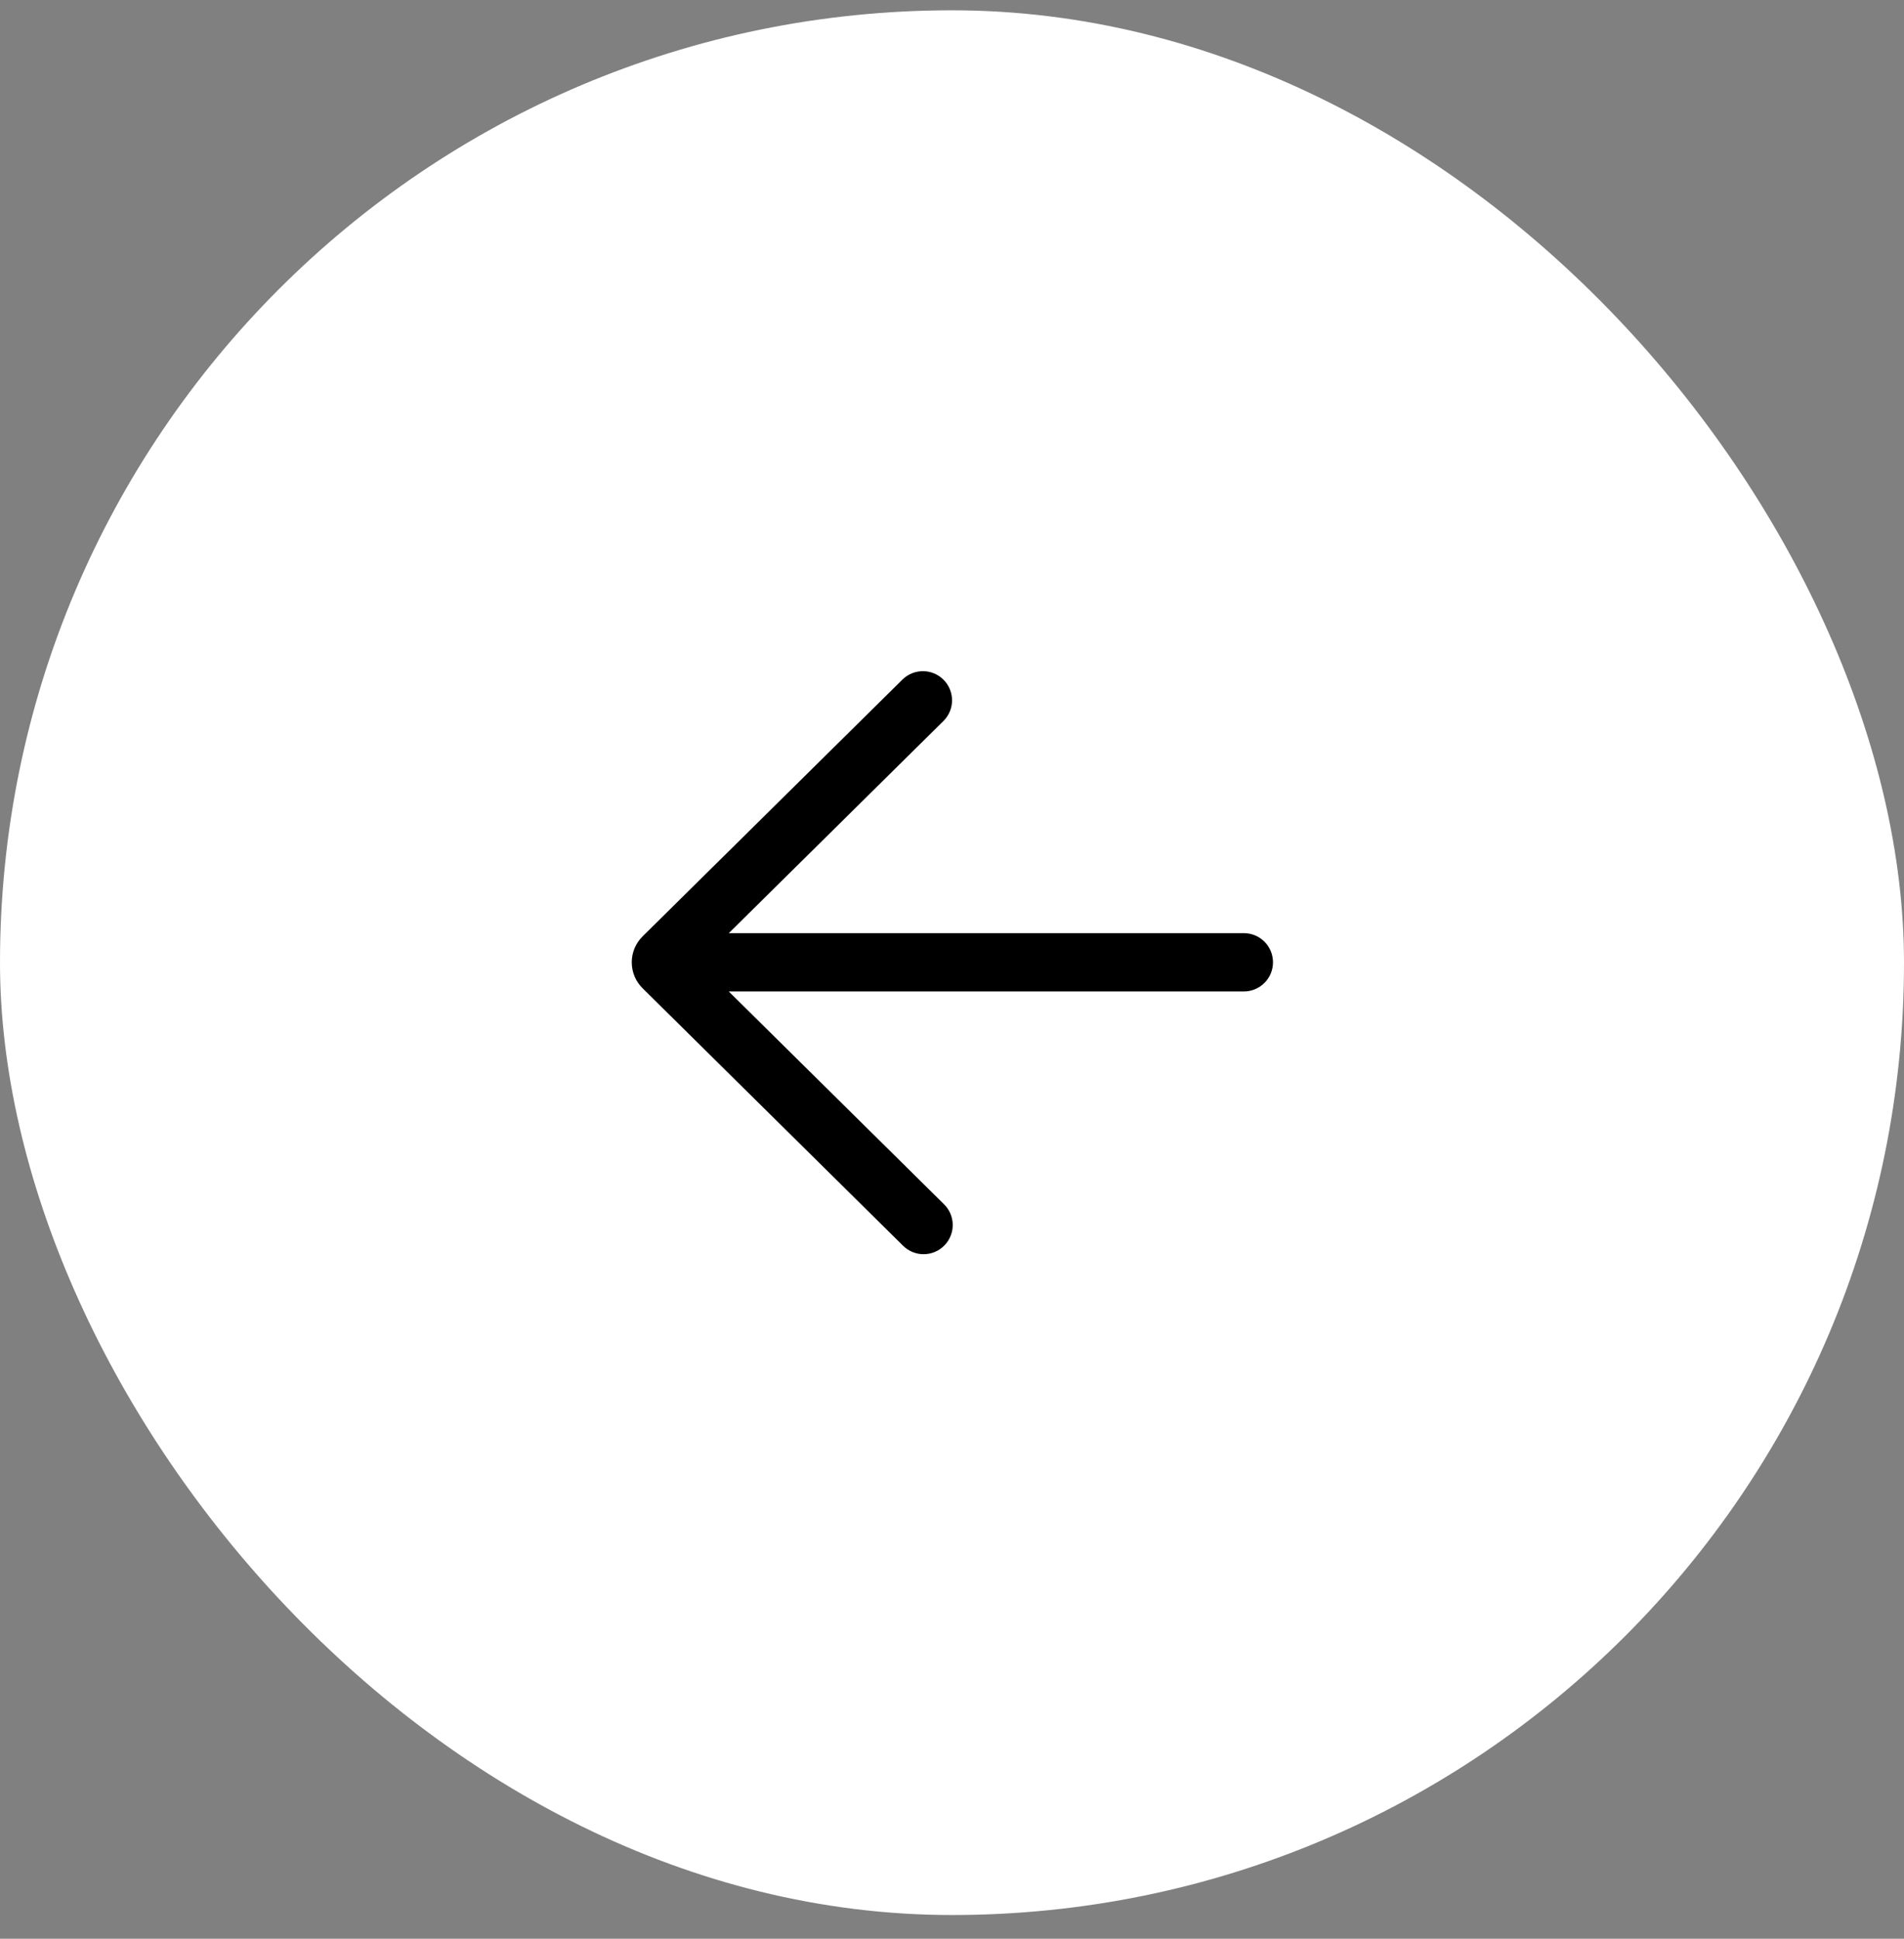
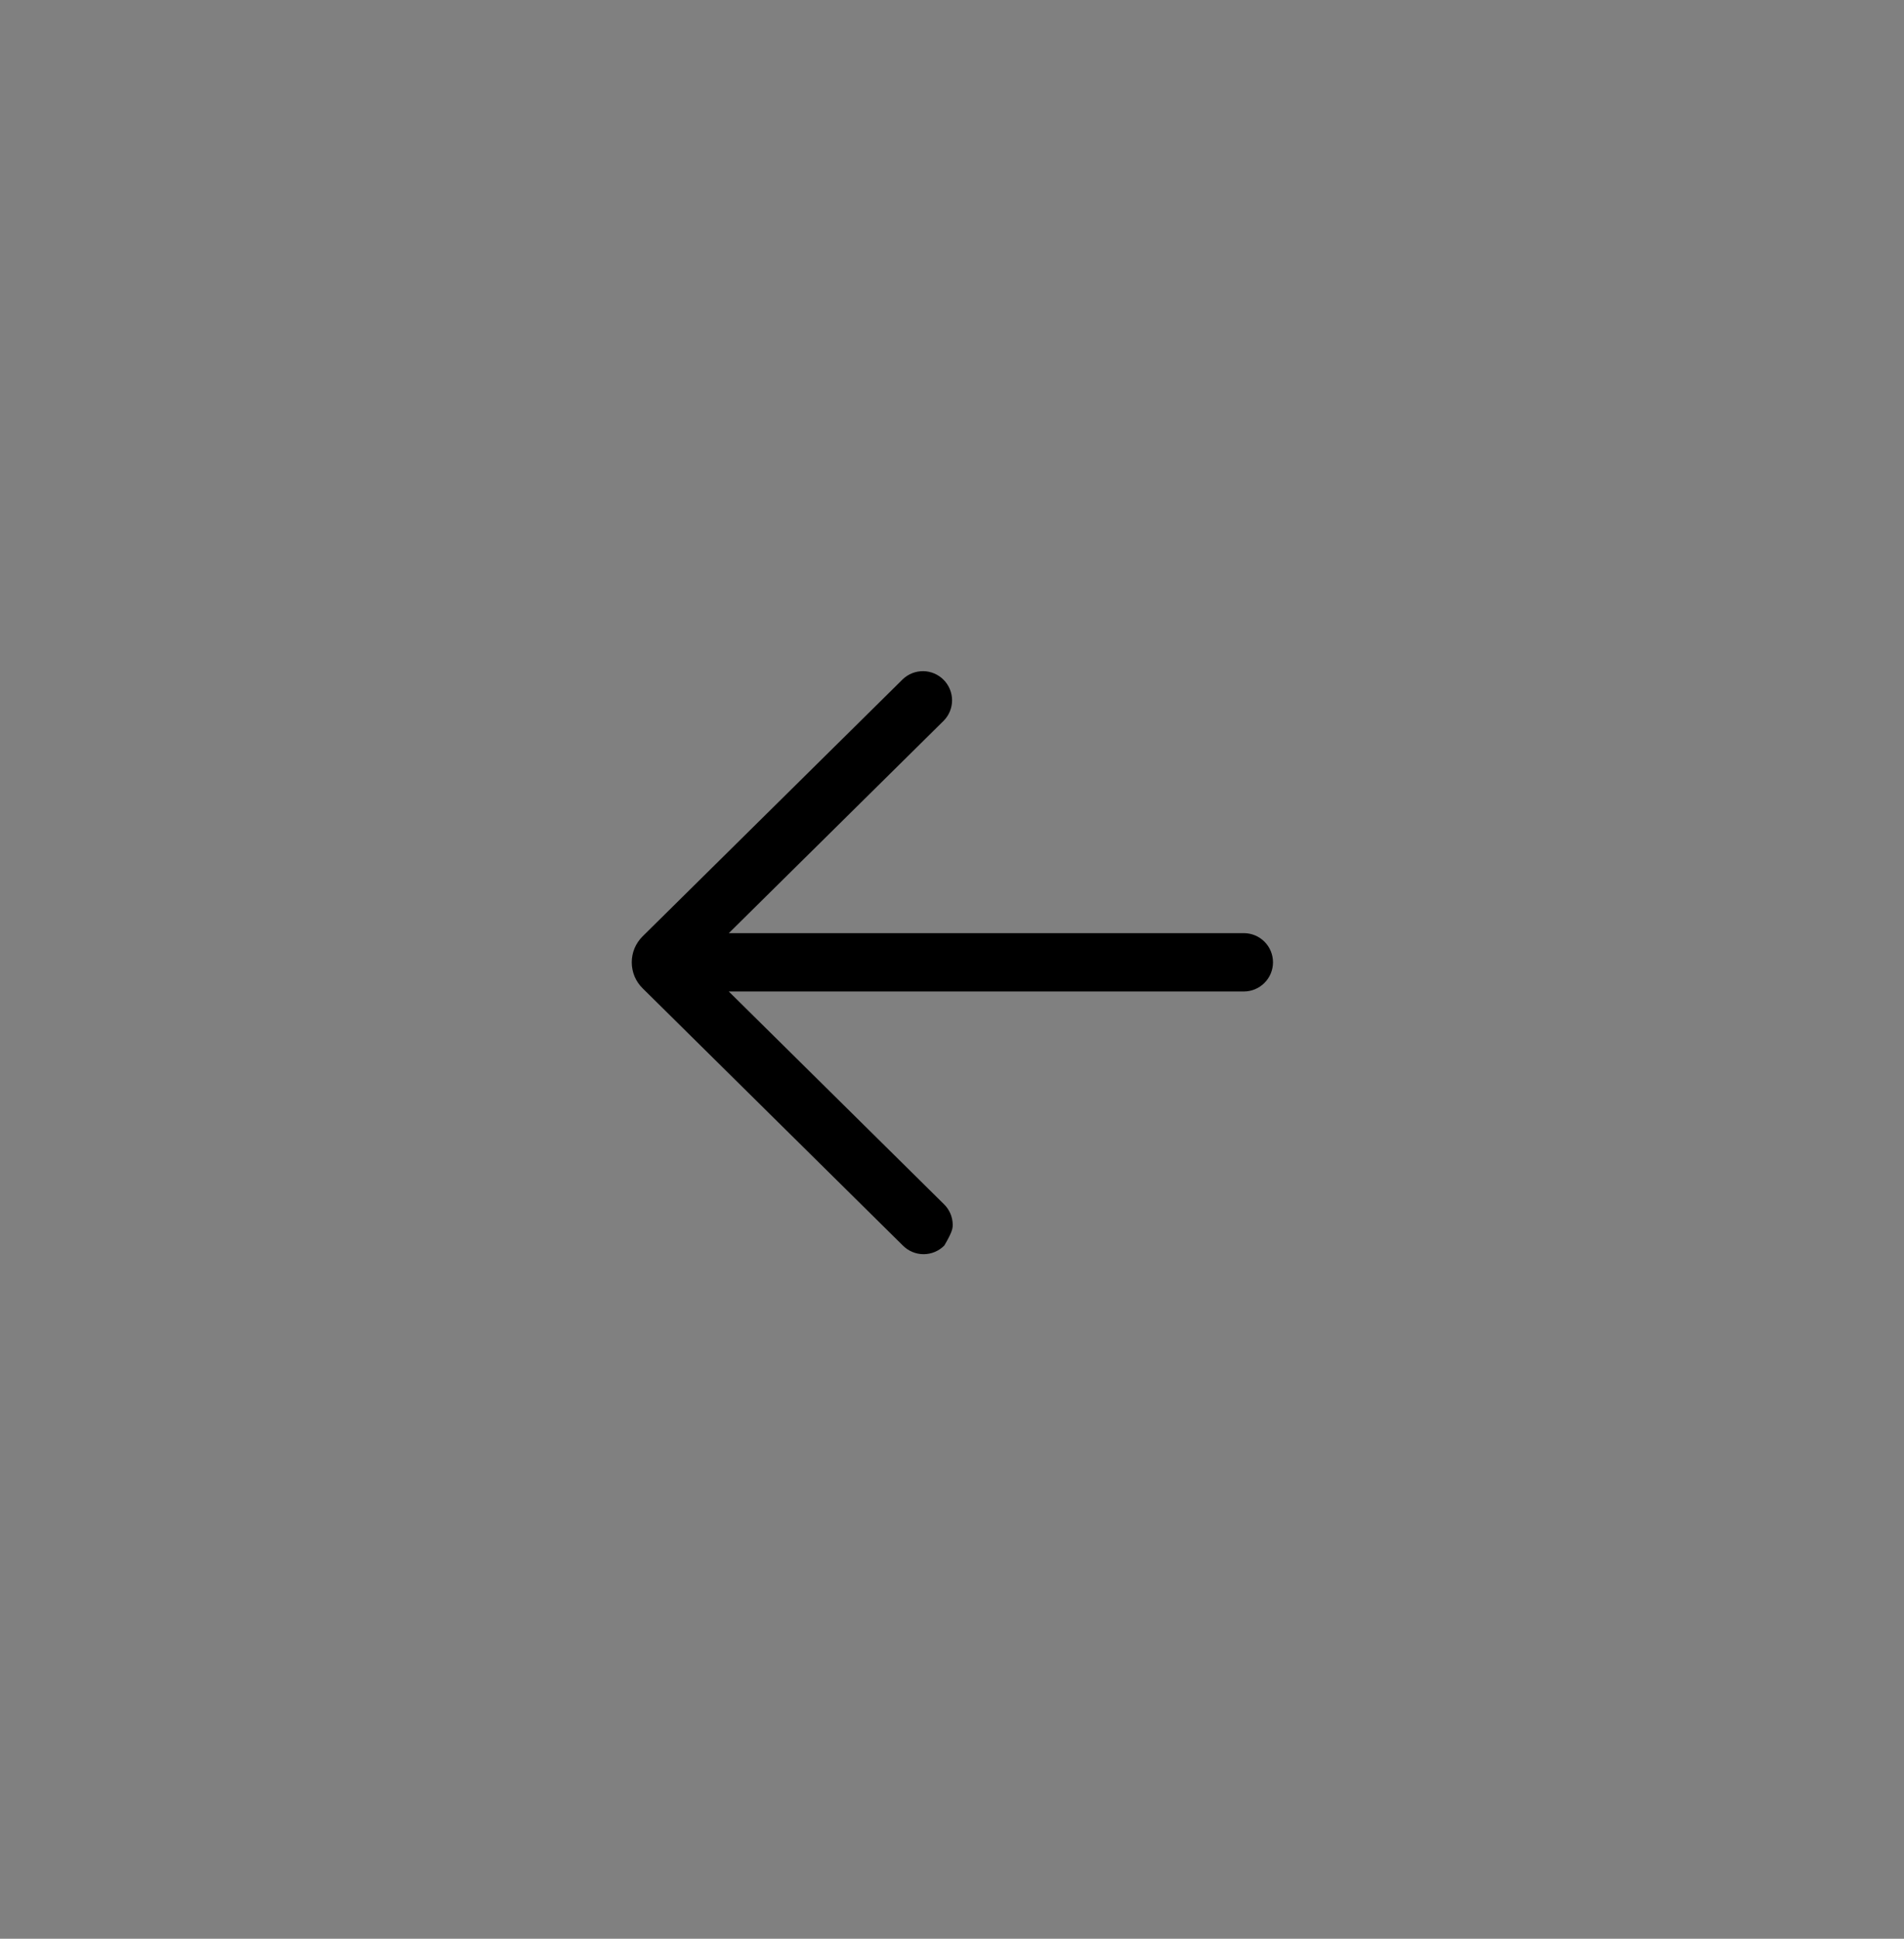
<svg xmlns="http://www.w3.org/2000/svg" viewBox="0 0 56 57" height="57" width="56">
  <rect x="0" y="0" width="56" height="57" fill="#808080" stroke="none" />
  <g transform="matrix(-1 0 0 -1 56 57)">
-     <rect y="0.697" width="56" height="56" rx="28" fill="white" />
-     <path d="M29.448 20.383C29.368 20.302 29.273 20.237 29.168 20.193C29.064 20.149 28.951 20.126 28.837 20.126C28.724 20.126 28.611 20.148 28.506 20.192C28.401 20.236 28.306 20.3 28.226 20.381C28.146 20.462 28.083 20.558 28.041 20.663C27.998 20.769 27.977 20.882 27.979 20.995C27.98 21.109 28.005 21.221 28.05 21.326C28.096 21.43 28.161 21.524 28.244 21.603L34.566 27.85L19.416 27.85C19.189 27.85 18.97 27.941 18.81 28.102C18.649 28.262 18.559 28.48 18.559 28.708C18.559 28.935 18.649 29.153 18.81 29.314C18.97 29.474 19.189 29.565 19.416 29.565L34.564 29.565L28.244 35.81C28.086 35.971 27.998 36.187 27.998 36.411C27.999 36.636 28.087 36.852 28.246 37.012C28.404 37.172 28.618 37.264 28.843 37.267C29.068 37.27 29.285 37.185 29.448 37.03L37.101 29.469C37.202 29.369 37.282 29.25 37.337 29.12C37.391 28.989 37.419 28.849 37.419 28.707C37.419 28.565 37.391 28.425 37.337 28.294C37.282 28.163 37.202 28.044 37.101 27.945L29.448 20.383Z" fill="black" />
+     <path d="M29.448 20.383C29.368 20.302 29.273 20.237 29.168 20.193C29.064 20.149 28.951 20.126 28.837 20.126C28.724 20.126 28.611 20.148 28.506 20.192C28.401 20.236 28.306 20.3 28.226 20.381C27.998 20.769 27.977 20.882 27.979 20.995C27.98 21.109 28.005 21.221 28.05 21.326C28.096 21.43 28.161 21.524 28.244 21.603L34.566 27.85L19.416 27.85C19.189 27.85 18.97 27.941 18.81 28.102C18.649 28.262 18.559 28.48 18.559 28.708C18.559 28.935 18.649 29.153 18.81 29.314C18.97 29.474 19.189 29.565 19.416 29.565L34.564 29.565L28.244 35.81C28.086 35.971 27.998 36.187 27.998 36.411C27.999 36.636 28.087 36.852 28.246 37.012C28.404 37.172 28.618 37.264 28.843 37.267C29.068 37.27 29.285 37.185 29.448 37.03L37.101 29.469C37.202 29.369 37.282 29.25 37.337 29.12C37.391 28.989 37.419 28.849 37.419 28.707C37.419 28.565 37.391 28.425 37.337 28.294C37.282 28.163 37.202 28.044 37.101 27.945L29.448 20.383Z" fill="black" />
  </g>
</svg>